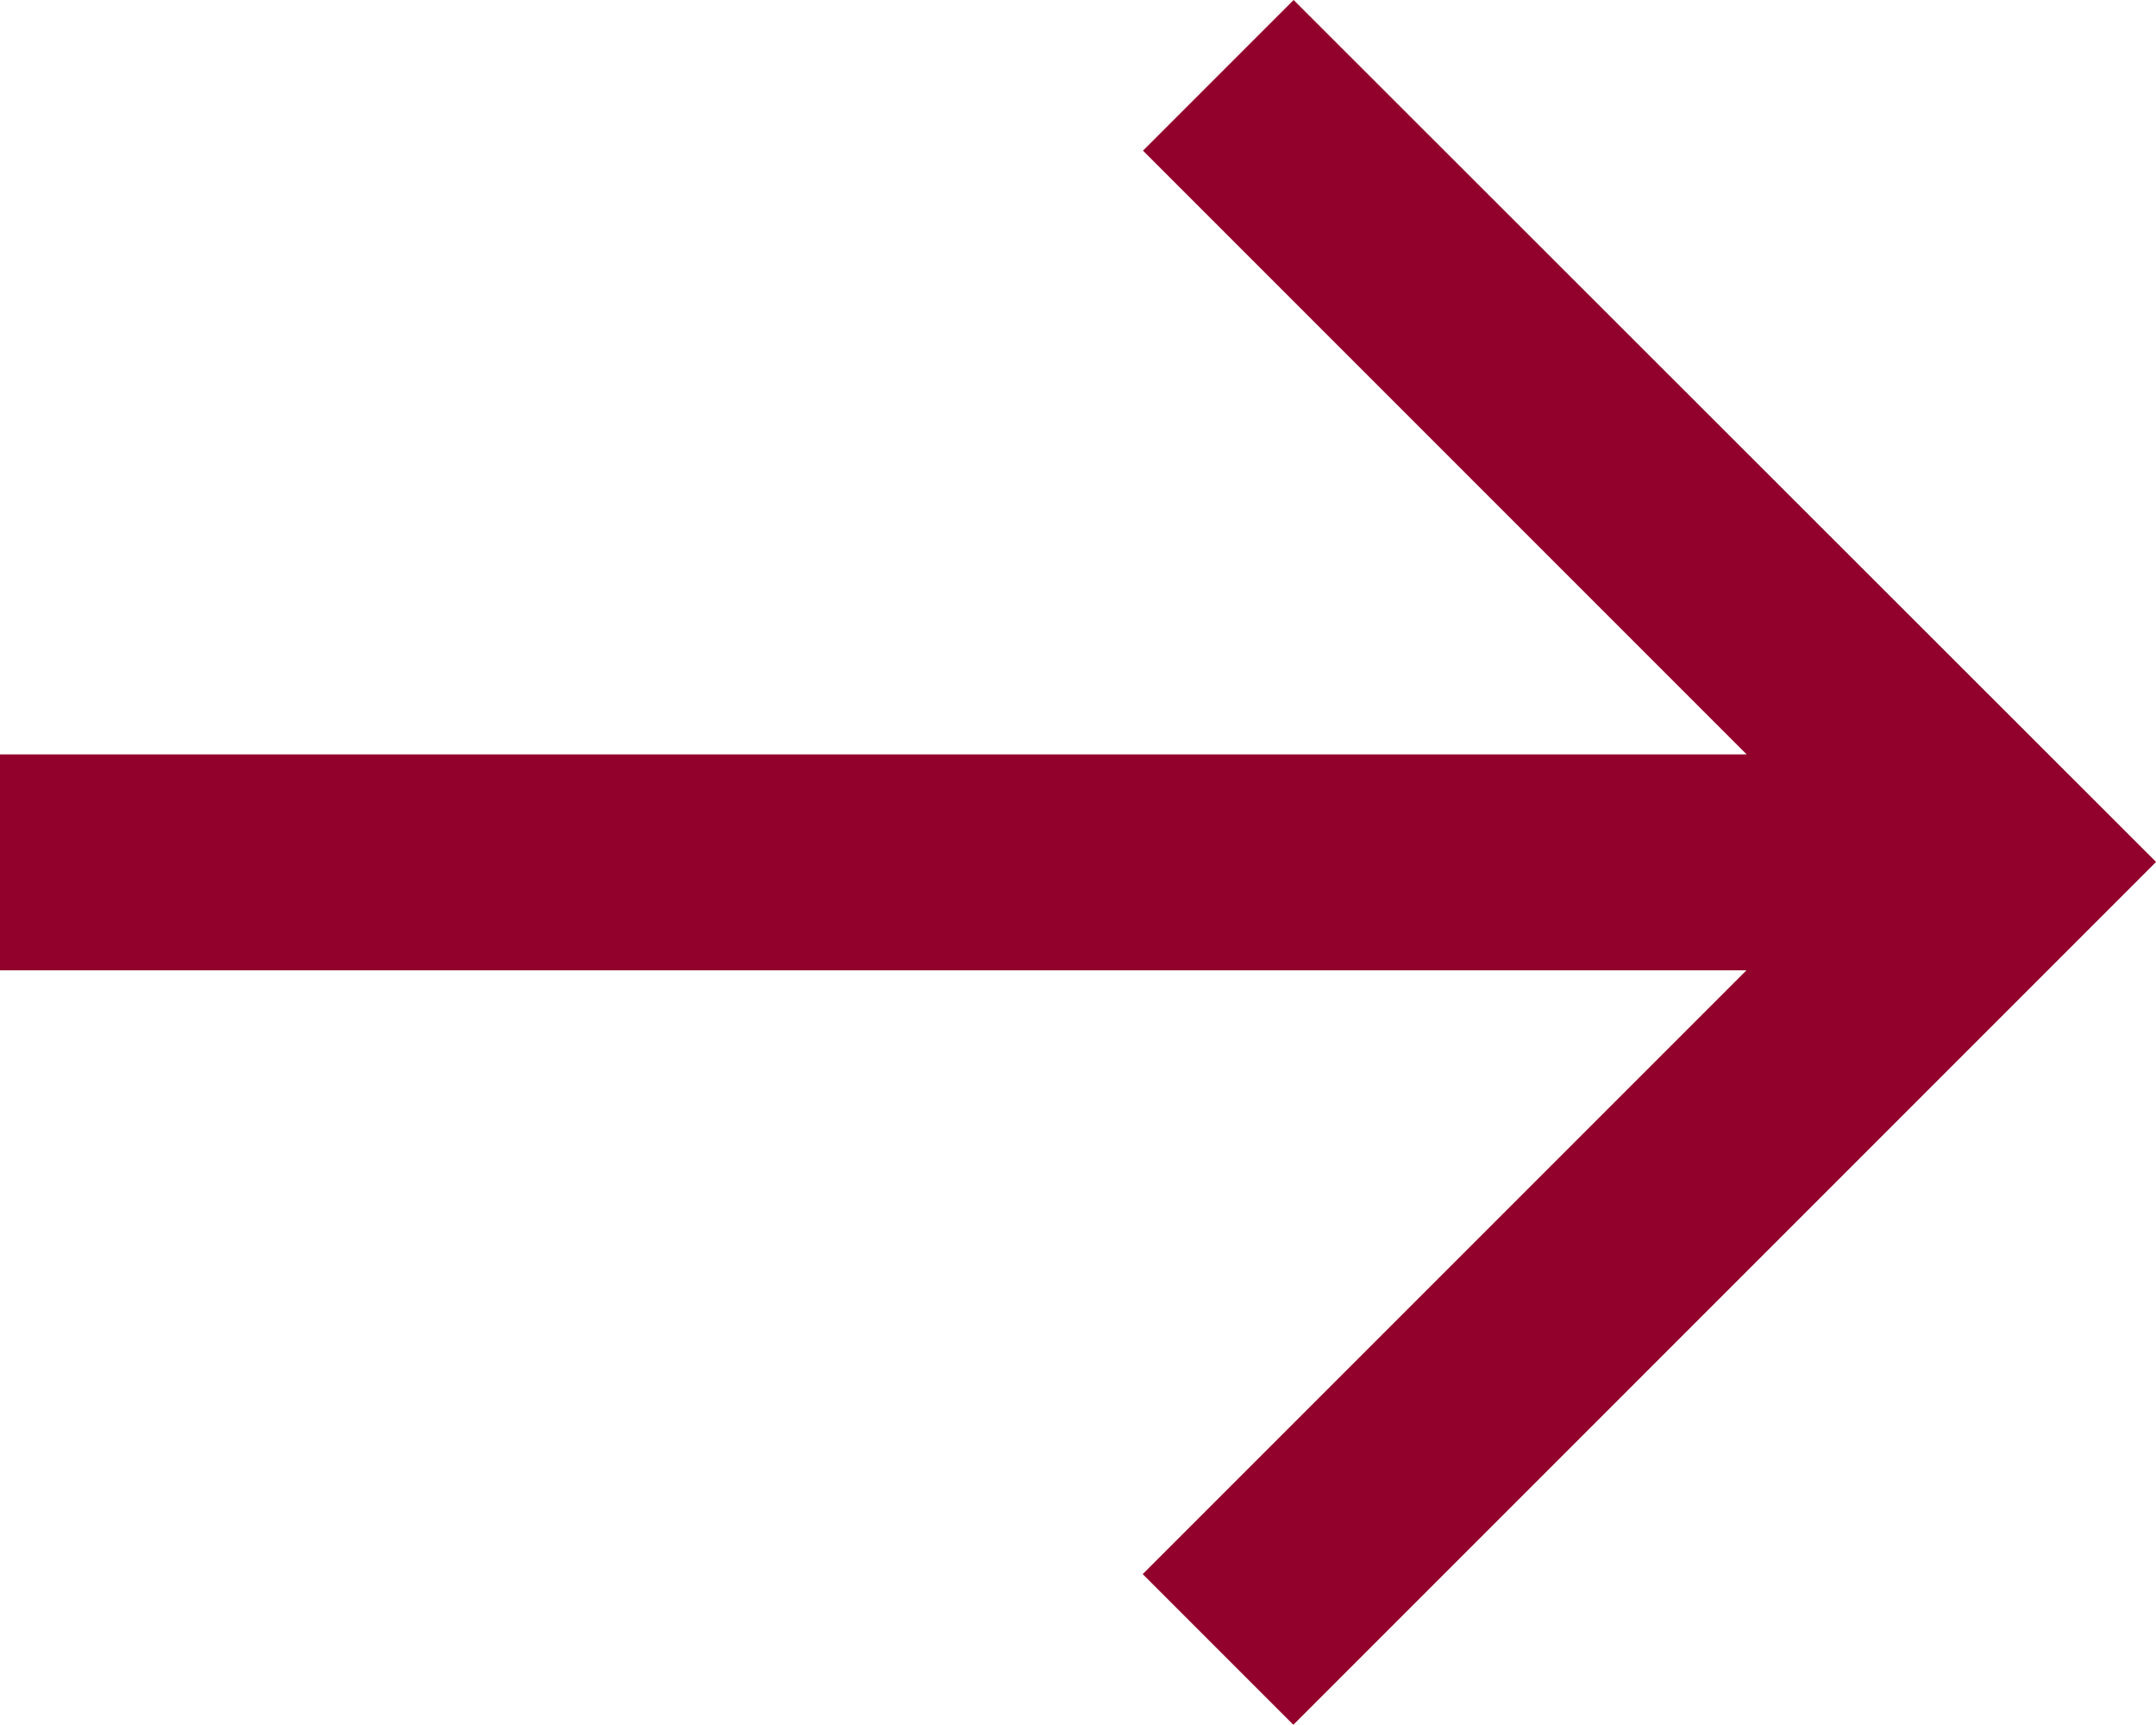
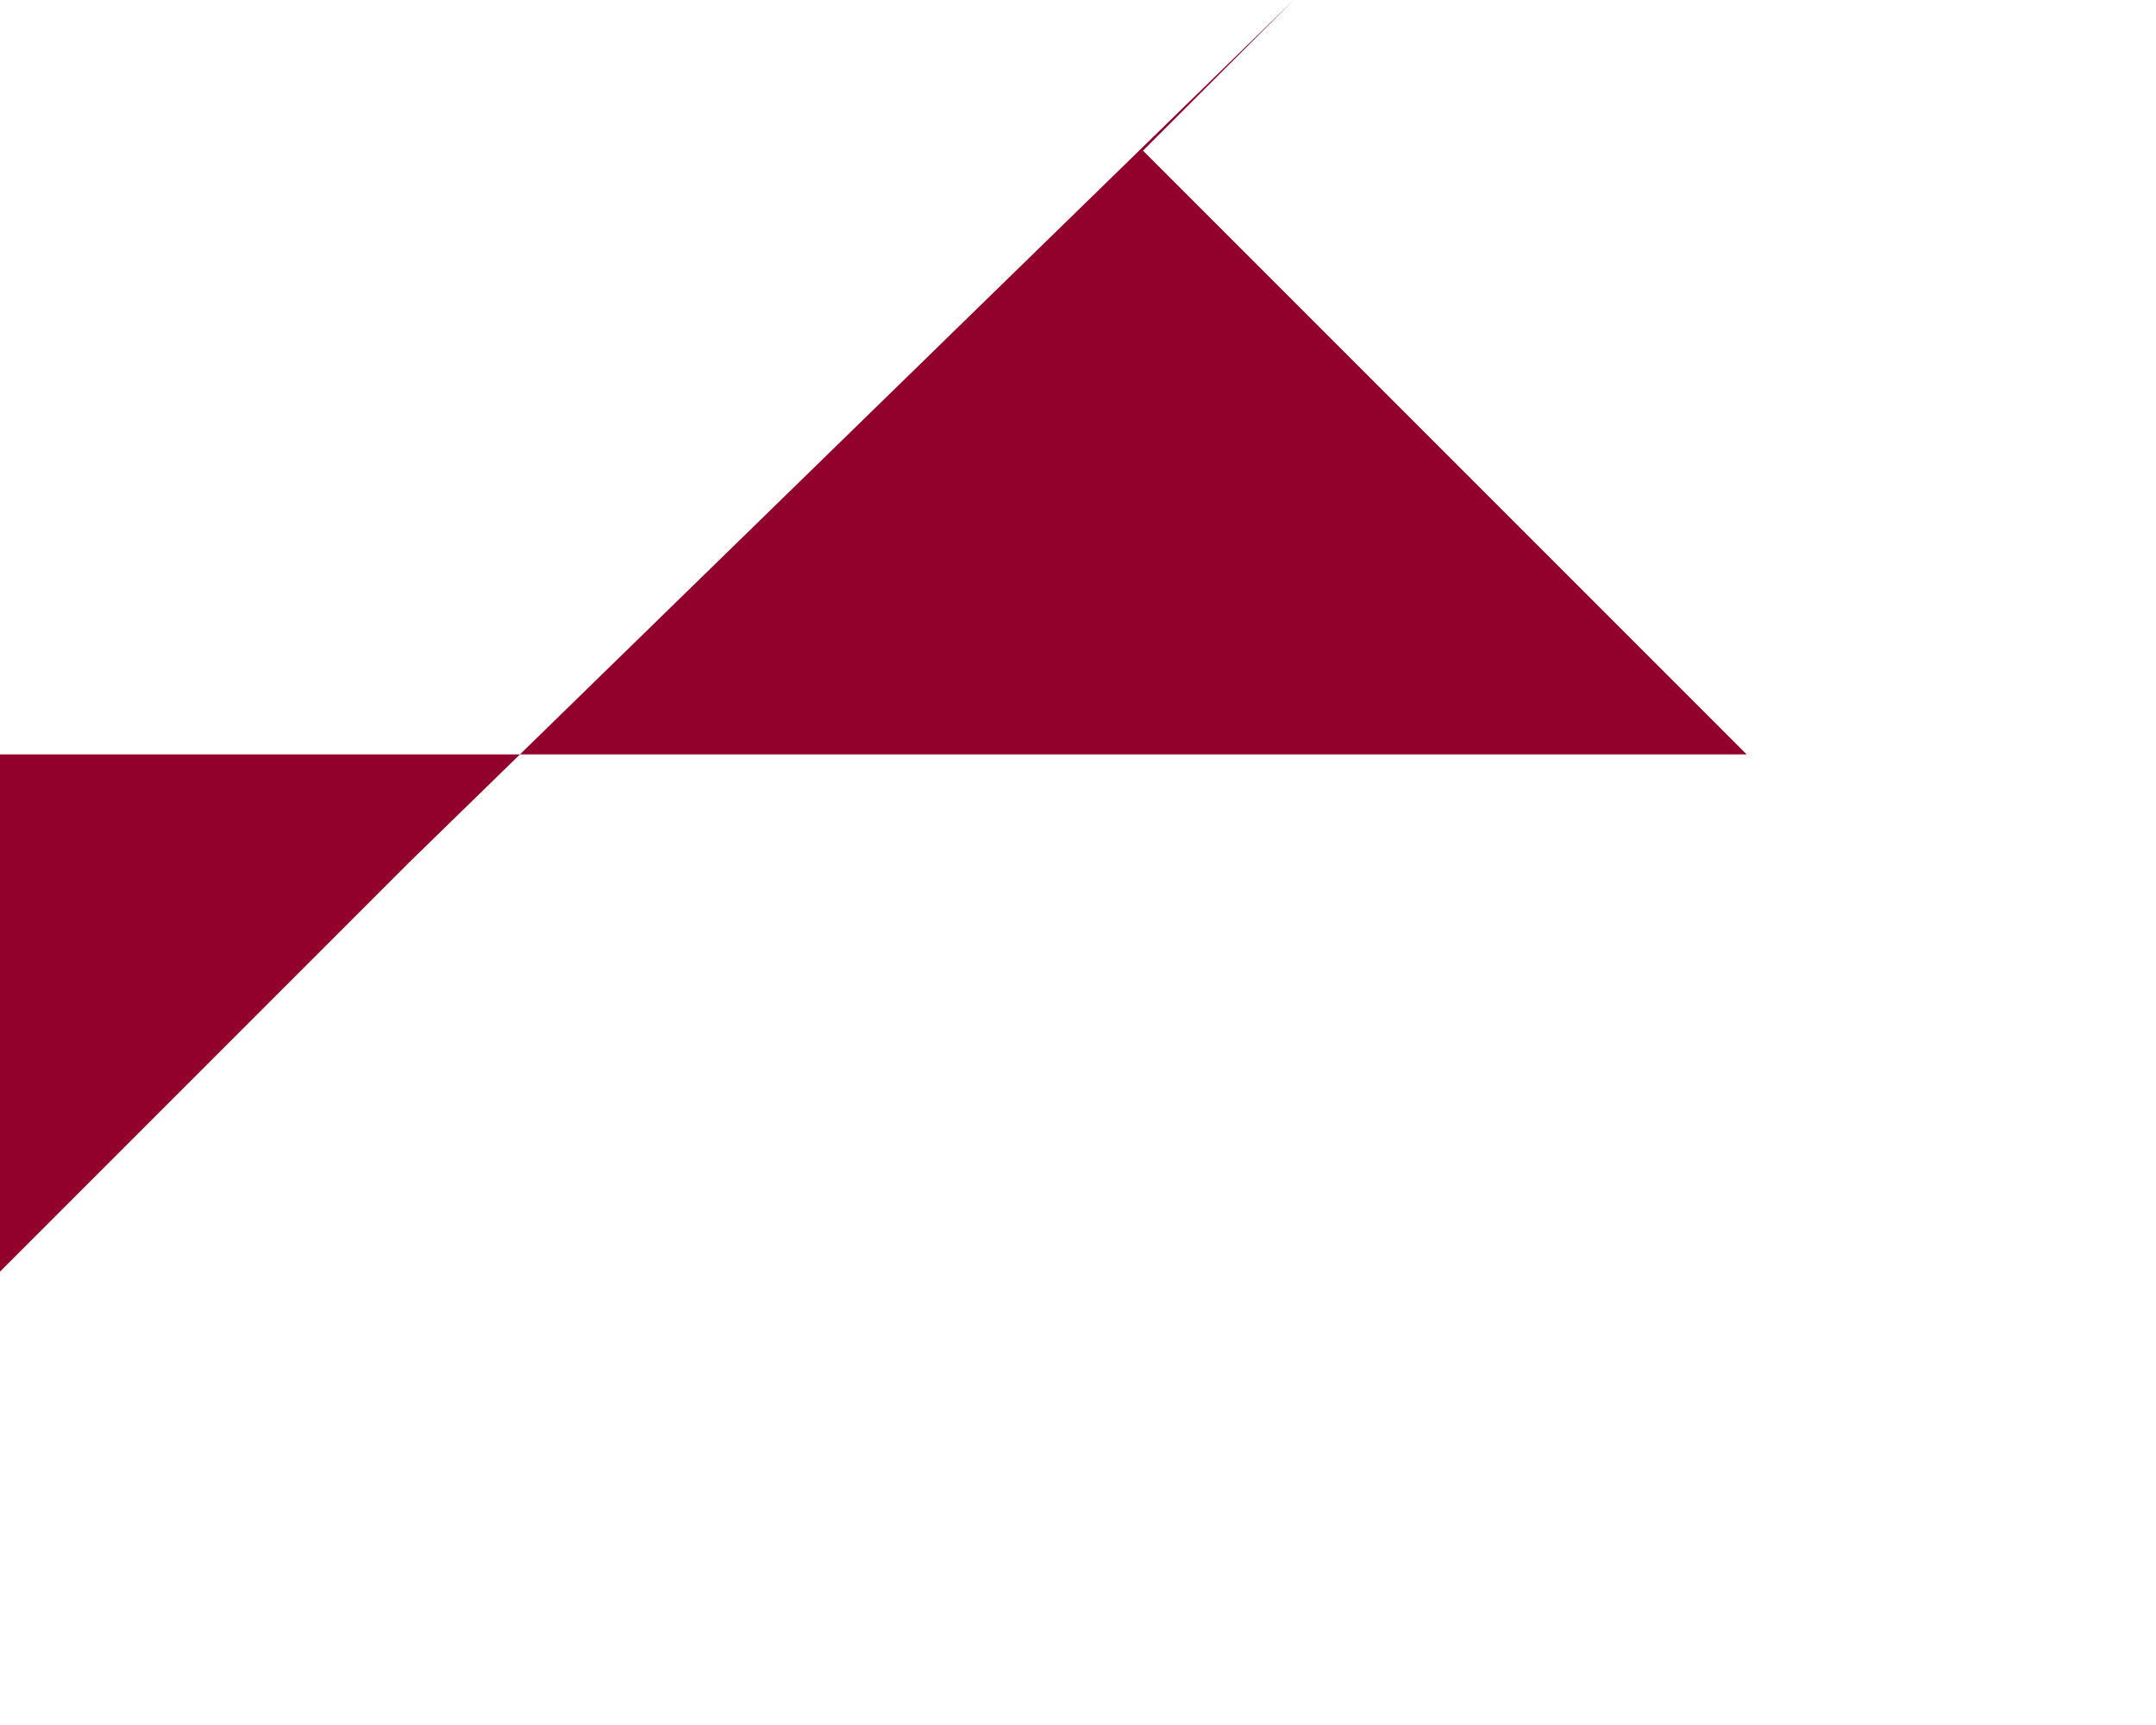
<svg xmlns="http://www.w3.org/2000/svg" width="31.488" height="25.191" viewBox="0 0 31.488 25.191">
-   <path id="right-arrow" d="M18.893,2l-2.2,2.2,8.817,8.817H0V16.17H25.506l-8.817,8.817,2.2,2.2,12.6-12.6Z" transform="translate(0 -2)" fill="#92012c" />
+   <path id="right-arrow" d="M18.893,2l-2.2,2.2,8.817,8.817H0V16.17l-8.817,8.817,2.2,2.2,12.6-12.6Z" transform="translate(0 -2)" fill="#92012c" />
</svg>